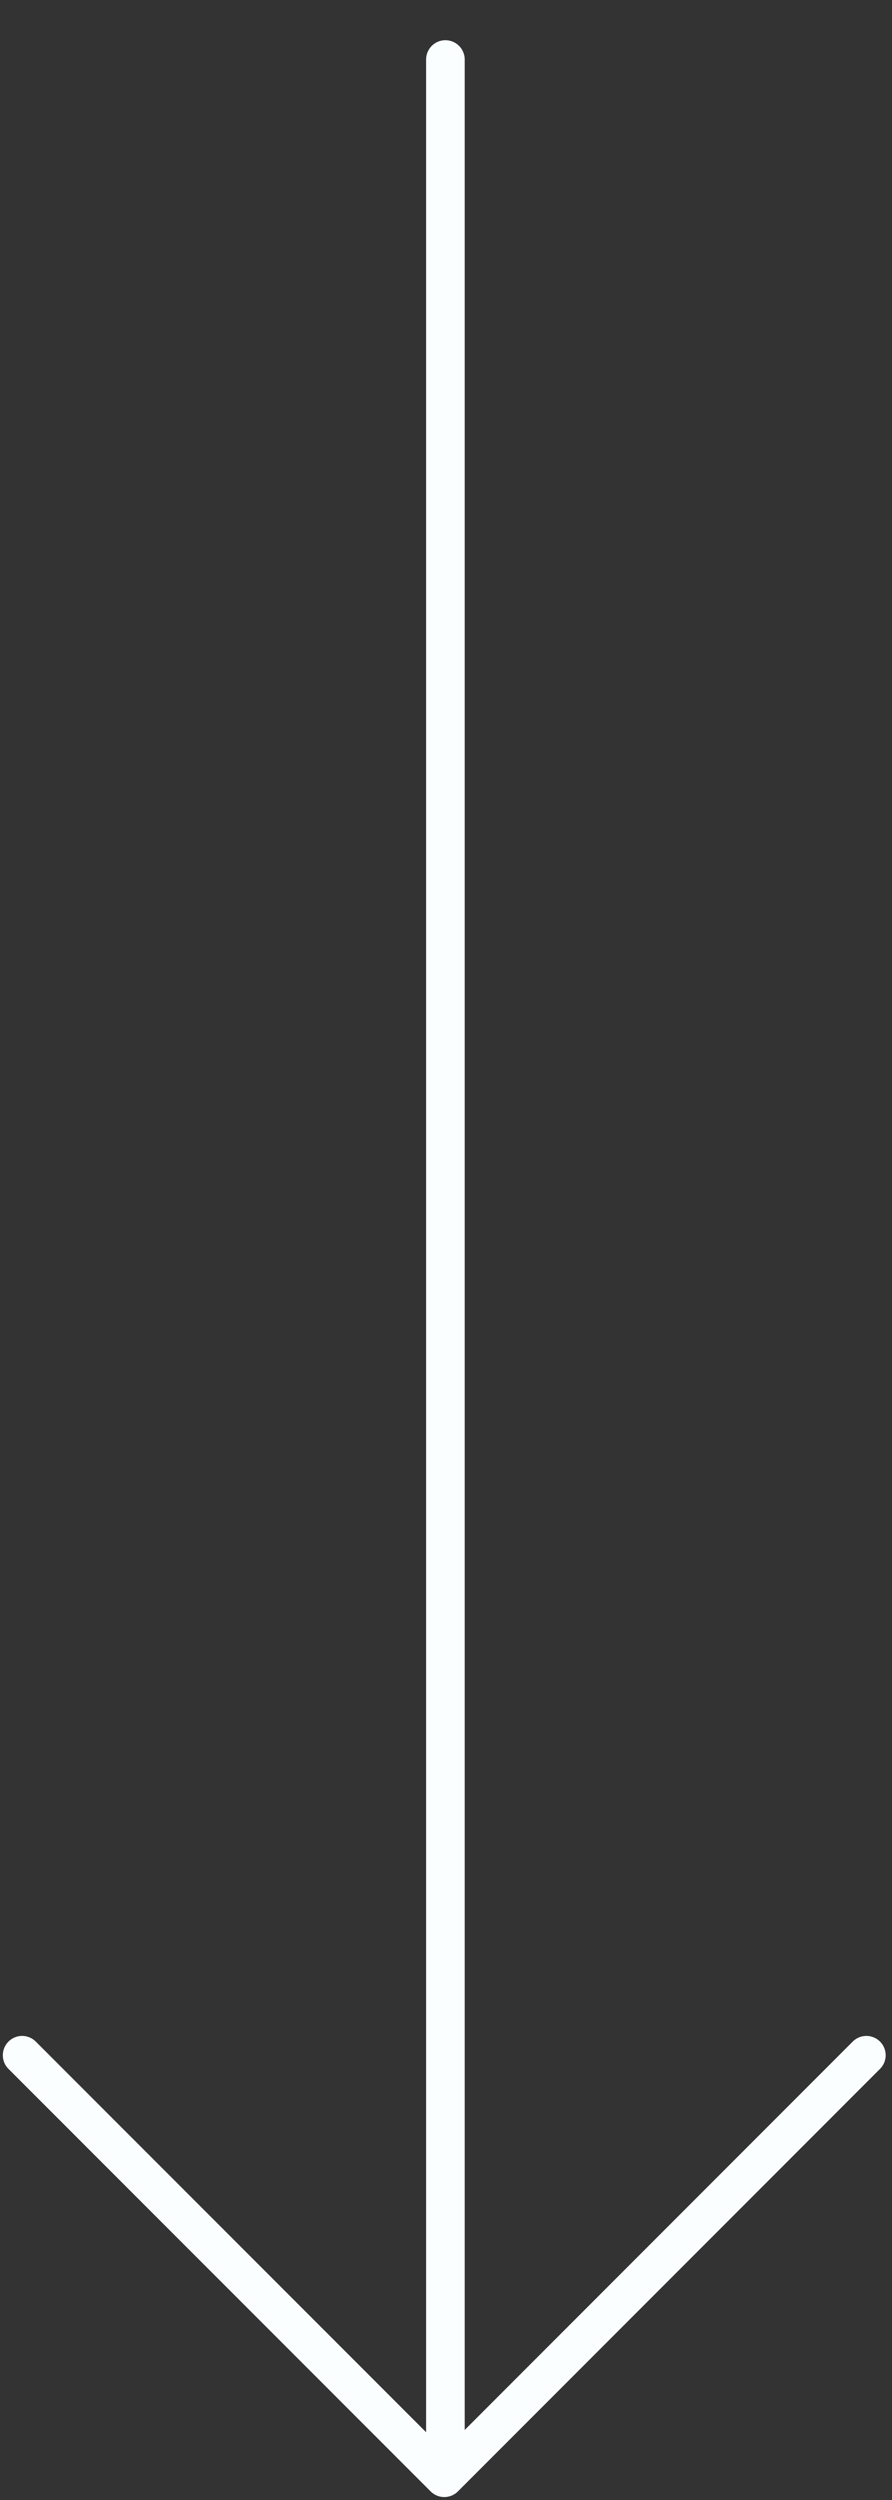
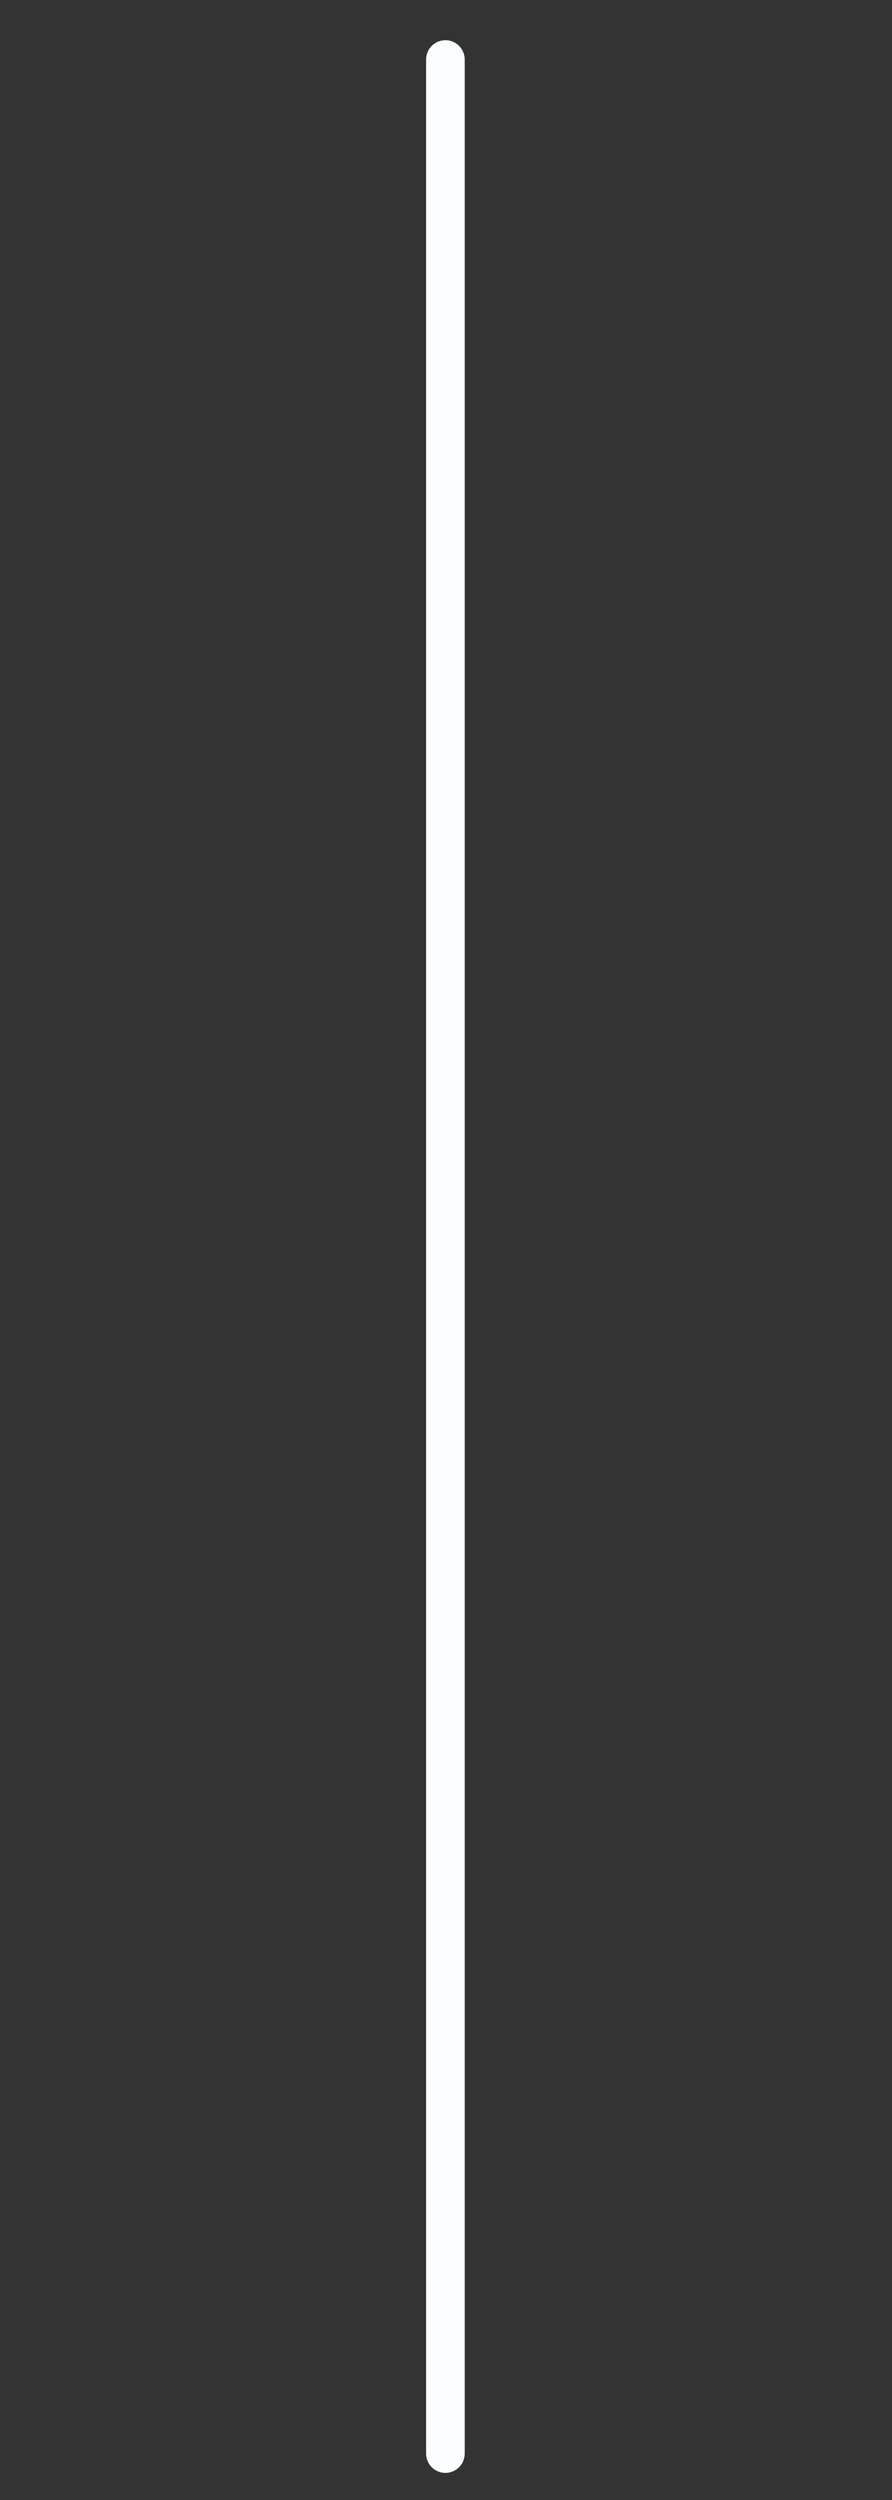
<svg xmlns="http://www.w3.org/2000/svg" width="15" height="42" viewBox="0 0 15 42" fill="none">
  <rect x="0" y="0" width="15" height="42" fill="#333333" stroke="none" />
  <path d="M7.49 1L7.49 41.22" stroke="#FAFEFF" stroke-width="0.649" stroke-linecap="round" />
-   <path d="M14.569 34.528L7.471 41.626L0.372 34.528" stroke="#FAFEFF" stroke-width="0.649" stroke-linecap="round" stroke-linejoin="round" />
</svg>